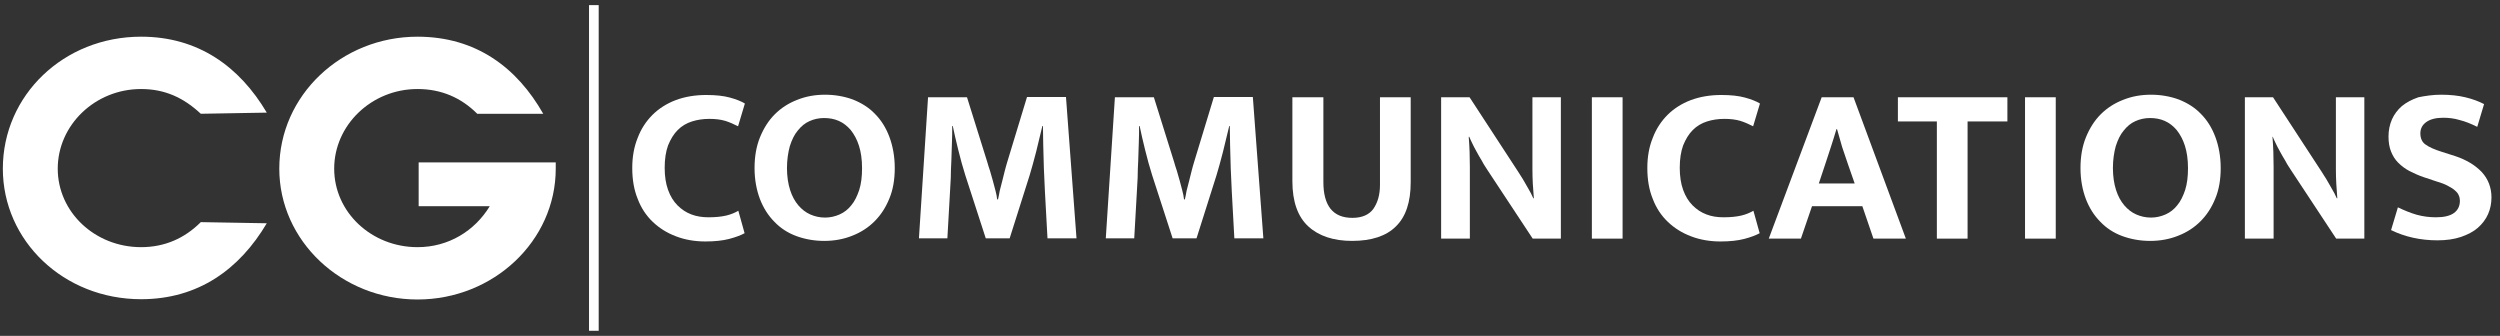
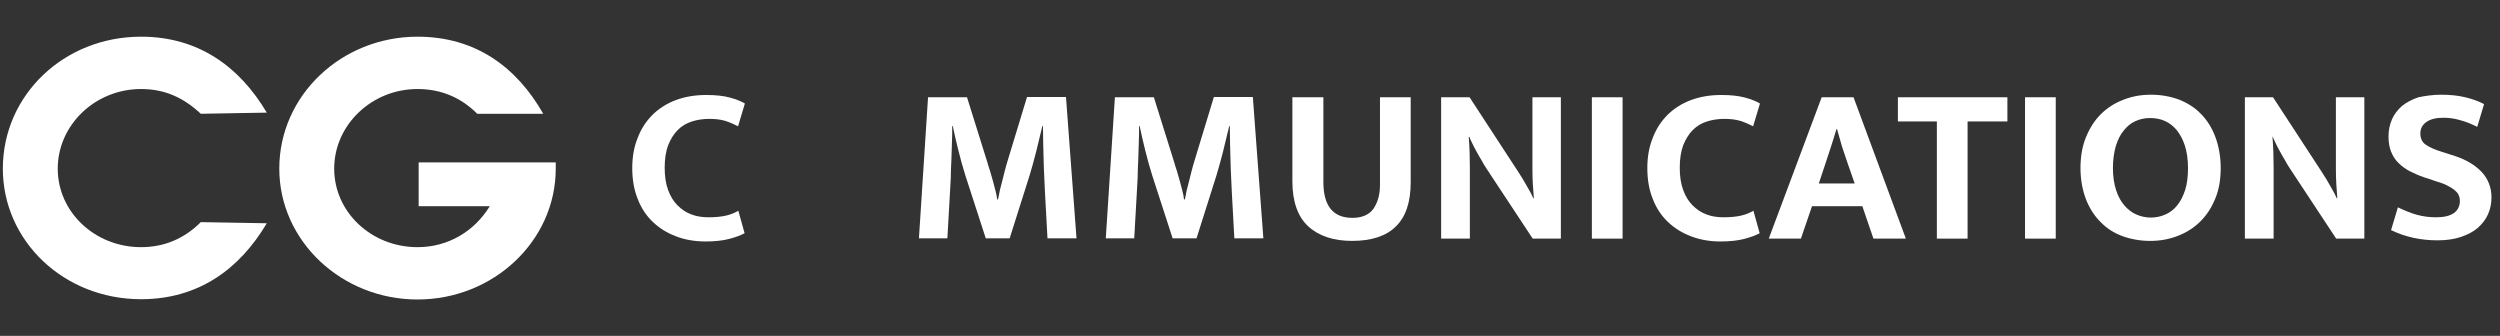
<svg xmlns="http://www.w3.org/2000/svg" version="1.1" id="Layer_1" x="0px" y="0px" width="879px" height="118.1px" viewBox="0 0 879 118.1" style="enable-background:new 0 0 879 118.1;" xml:space="preserve">
  <rect x="0" y="0" width="879" height="118.1" fill="#333333" stroke="none" />
  <style type="text/css">
	.st0{fill:#FFFFFF;}
</style>
  <g>
-     <rect x="207.1" y="1.8" class="st0" width="3.4" height="114.5" />
    <path class="st0" d="M49.6,31.3c-16.2,0-29.3,12.7-29.3,28s13.1,27.6,29.3,27.6c8.3,0,15.3-3.1,21-8.8l23.2,0.4   c-9.6,16.2-24.1,26.7-44.2,26.7C22.4,105.2,1,84.7,1,59.3c0-25.8,21.4-46.4,48.6-46.4c20.1,0,34.6,10.5,44.2,26.7L70.6,40   C64.5,34.3,57.9,31.3,49.6,31.3" />
    <path class="st0" d="M146.8,31.3c-16.2,0-29.3,12.7-29.3,28s13.1,27.6,29.3,27.6c10.9,0,20.1-5.7,25.4-14.4h-25V57.1h48.2v2.2   c0,25.4-21.9,46-48.6,46c-26.7,0-48.6-20.6-48.6-46c0-25.8,21.9-46.4,48.6-46.4c20.6,0,35,10.9,44.2,27.1h-23.2   C162.1,34.3,155.1,31.3,146.8,31.3" />
    <g>
      <path class="st0" d="M249.1,76.4c2.4,0,4.5-0.2,6.2-0.6c1.7-0.4,3.1-1,4.3-1.7l2.2,7.9c-1.3,0.7-3.1,1.4-5.4,2    c-2.3,0.6-5.1,0.9-8.4,0.9c-3.7,0-7.2-0.6-10.3-1.8c-3.2-1.2-5.9-2.9-8.2-5.1c-2.3-2.2-4.1-4.9-5.3-8.1c-1.3-3.2-1.9-6.8-1.9-10.8    c0-3.9,0.6-7.4,1.9-10.6c1.2-3.2,3-5.9,5.2-8.1c2.2-2.2,5-4,8.2-5.2c3.2-1.2,6.8-1.8,10.7-1.8c3.4,0,6.1,0.3,8.3,0.9    c2.2,0.6,4,1.3,5.3,2.1l-2.4,8c-1.4-0.7-2.9-1.4-4.5-1.9c-1.7-0.5-3.5-0.7-5.6-0.7c-2.2,0-4.2,0.3-6.1,0.9c-1.9,0.6-3.6,1.6-5,3    c-1.4,1.4-2.5,3.2-3.4,5.4c-0.8,2.2-1.2,4.8-1.2,7.9c0,3,0.4,5.6,1.2,7.8c0.8,2.2,1.9,4,3.3,5.4c1.4,1.4,3,2.5,4.9,3.2    C244.9,76.1,247,76.4,249.1,76.4z" />
-       <path class="st0" d="M290.1,33.3c3.5,0,6.8,0.6,9.8,1.7c3,1.2,5.6,2.8,7.7,5c2.2,2.2,3.9,4.9,5.1,8.1c1.2,3.2,1.9,6.9,1.9,11    c0,4-0.6,7.6-1.9,10.7c-1.3,3.2-3,5.8-5.2,8c-2.2,2.2-4.8,3.9-7.9,5.1c-3,1.2-6.3,1.8-9.8,1.8c-3.5,0-6.8-0.6-9.8-1.7    c-3-1.1-5.6-2.8-7.7-5c-2.2-2.2-3.9-4.9-5.1-8c-1.2-3.2-1.9-6.8-1.9-10.9c0-4,0.6-7.6,1.9-10.8c1.3-3.2,3-5.9,5.2-8.1    c2.2-2.2,4.8-3.9,7.9-5.1C283.3,33.9,286.5,33.3,290.1,33.3z M276.7,59.1c0,2.9,0.4,5.5,1.1,7.7c0.7,2.2,1.7,4,2.9,5.4    c1.2,1.4,2.6,2.5,4.2,3.2c1.6,0.7,3.3,1.1,5.2,1.1c1.8,0,3.5-0.4,5.1-1.1c1.6-0.7,3-1.8,4.1-3.2c1.2-1.4,2.1-3.3,2.8-5.4    c0.7-2.2,1-4.7,1-7.7c0-3.1-0.4-5.7-1.1-7.9c-0.7-2.2-1.7-4-2.9-5.5c-1.2-1.4-2.6-2.5-4.2-3.2c-1.6-0.7-3.3-1-5.2-1    c-1.8,0-3.6,0.4-5.1,1.1c-1.6,0.7-2.9,1.8-4.1,3.3c-1.2,1.4-2.1,3.3-2.8,5.5C277.1,53.6,276.7,56.2,276.7,59.1z" />
      <path class="st0" d="M326.3,34.2H340l7.1,22.7c0.3,1,0.6,2.1,1,3.2c0.3,1.2,0.7,2.3,1,3.5c0.3,1.2,0.6,2.3,0.9,3.4    c0.3,1.1,0.5,2.1,0.6,3.1h0.3c0.2-0.8,0.4-1.8,0.6-3c0.3-1.1,0.6-2.3,0.9-3.5c0.3-1.2,0.6-2.4,0.9-3.6c0.3-1.2,0.6-2.2,0.9-3.2    l6.9-22.7h13.7l3.7,49.7h-10.2c-0.3-5.5-0.6-10.9-0.9-16.4c-0.3-5.5-0.5-11-0.6-16.6l-0.1-6.5h-0.2c-0.7,2.9-1.4,5.9-2.2,9.1    c-0.8,3.2-1.6,5.9-2.3,8.3l-7,22.1h-8.4l-7.2-22.2c-0.9-2.8-1.7-5.8-2.5-9c-0.8-3.2-1.4-5.9-1.9-8.3h-0.2c0,1.9,0,3.9-0.1,6    c-0.1,2.1-0.1,4.1-0.2,6.2c-0.1,2.1-0.2,4.1-0.2,6c-0.1,2-0.2,3.8-0.3,5.4l-0.9,15.9h-10L326.3,34.2z" />
      <path class="st0" d="M392,34.2h13.7l7.1,22.7c0.3,1,0.6,2.1,1,3.2c0.3,1.2,0.7,2.3,1,3.5c0.3,1.2,0.6,2.3,0.9,3.4    c0.3,1.1,0.5,2.1,0.6,3.1h0.3c0.2-0.8,0.4-1.8,0.6-3c0.3-1.1,0.6-2.3,0.9-3.5c0.3-1.2,0.6-2.4,0.9-3.6c0.3-1.2,0.6-2.2,0.9-3.2    l6.9-22.7h13.7l3.7,49.7h-10.2c-0.3-5.5-0.6-10.9-0.9-16.4c-0.3-5.5-0.5-11-0.6-16.6l-0.1-6.5h-0.2c-0.7,2.9-1.4,5.9-2.2,9.1    c-0.8,3.2-1.6,5.9-2.3,8.3l-7,22.1h-8.4l-7.2-22.2c-0.9-2.8-1.7-5.8-2.5-9c-0.8-3.2-1.4-5.9-1.9-8.3h-0.2c0,1.9,0,3.9-0.1,6    c-0.1,2.1-0.1,4.1-0.2,6.2c-0.1,2.1-0.2,4.1-0.2,6c-0.1,2-0.2,3.8-0.3,5.4l-0.9,15.9h-10L392,34.2z" />
      <path class="st0" d="M454.5,34.2h10.8v29.8c0,4.1,0.8,7.2,2.5,9.4c1.7,2.1,4.2,3.2,7.7,3.2c3.4,0,5.9-1.1,7.4-3.2    c1.5-2.2,2.3-4.9,2.3-8.4V34.2H496v29.9c0,6.9-1.7,12.1-5.2,15.5c-3.4,3.4-8.6,5.1-15.4,5.1c-6.5,0-11.7-1.7-15.4-5.1    c-3.7-3.4-5.6-8.7-5.6-15.9V34.2z" />
      <path class="st0" d="M506.8,34.2h9.9l17.1,26.2c1.2,1.8,2.2,3.5,3.2,5.3c1,1.7,1.7,3,2.1,4h0.2c-0.3-3.4-0.5-6.8-0.5-10.2    c0-3.4,0-6.8,0-10.3V34.2h10v49.7h-9.9L523,59.8c-0.7-1.1-1.4-2.1-2-3.3c-0.7-1.1-1.3-2.2-1.9-3.3c-0.6-1.1-1.1-2-1.5-2.9    c-0.4-0.9-0.8-1.6-1-2.2h-0.2c0.3,3.6,0.4,7.1,0.4,10.5c0,3.3,0,6.7,0,10.2v15.1h-10.1V34.2z" />
      <path class="st0" d="M570.5,34.2v49.7h-10.8V34.2H570.5z" />
      <path class="st0" d="M606,76.4c2.4,0,4.5-0.2,6.2-0.6c1.7-0.4,3.1-1,4.3-1.7l2.2,7.9c-1.3,0.7-3.1,1.4-5.4,2    c-2.3,0.6-5.1,0.9-8.4,0.9c-3.7,0-7.2-0.6-10.3-1.8c-3.2-1.2-5.9-2.9-8.2-5.1c-2.3-2.2-4.1-4.9-5.3-8.1c-1.3-3.2-1.9-6.8-1.9-10.8    c0-3.9,0.6-7.4,1.9-10.6c1.2-3.2,3-5.9,5.2-8.1c2.2-2.2,5-4,8.2-5.2c3.2-1.2,6.8-1.8,10.7-1.8c3.4,0,6.1,0.3,8.3,0.9    c2.2,0.6,4,1.3,5.3,2.1l-2.4,8c-1.4-0.7-2.9-1.4-4.5-1.9c-1.7-0.5-3.5-0.7-5.6-0.7c-2.2,0-4.2,0.3-6.1,0.9c-1.9,0.6-3.6,1.6-5,3    c-1.4,1.4-2.5,3.2-3.4,5.4c-0.8,2.2-1.2,4.8-1.2,7.9c0,3,0.4,5.6,1.2,7.8c0.8,2.2,1.9,4,3.3,5.4c1.4,1.4,3,2.5,4.9,3.2    C601.8,76.1,603.8,76.4,606,76.4z" />
      <path class="st0" d="M640.5,34.2h11.2l18.4,49.7h-11.4l-3.9-11.4h-17.7l-3.9,11.4h-11.3L640.5,34.2z M639.5,64.5h12.6l-2.3-6.6    c-0.7-2.1-1.4-4.1-2.1-6.2c-0.6-2.1-1.2-4.2-1.8-6.3h-0.2c-0.6,2-1.2,4-1.9,6.1c-0.7,2.1-1.4,4.2-2.1,6.4L639.5,64.5z" />
      <path class="st0" d="M705.8,34.2v8.5h-14v41.2H681V42.7h-13.7v-8.5H705.8z" />
      <path class="st0" d="M722.8,34.2v49.7H712V34.2H722.8z" />
      <path class="st0" d="M756.3,33.3c3.5,0,6.8,0.6,9.8,1.7c3,1.2,5.6,2.8,7.7,5c2.2,2.2,3.9,4.9,5.1,8.1c1.2,3.2,1.9,6.9,1.9,11    c0,4-0.6,7.6-1.9,10.7c-1.3,3.2-3,5.8-5.2,8c-2.2,2.2-4.8,3.9-7.9,5.1c-3,1.2-6.3,1.8-9.8,1.8c-3.5,0-6.8-0.6-9.8-1.7    c-3-1.1-5.6-2.8-7.7-5c-2.2-2.2-3.9-4.9-5.1-8c-1.2-3.2-1.9-6.8-1.9-10.9c0-4,0.6-7.6,1.9-10.8c1.3-3.2,3-5.9,5.2-8.1    c2.2-2.2,4.8-3.9,7.9-5.1C749.5,33.9,752.7,33.3,756.3,33.3z M742.9,59.1c0,2.9,0.4,5.5,1.1,7.7c0.7,2.2,1.7,4,2.9,5.4    c1.2,1.4,2.6,2.5,4.2,3.2c1.6,0.7,3.3,1.1,5.2,1.1c1.8,0,3.5-0.4,5.1-1.1c1.6-0.7,3-1.8,4.1-3.2c1.2-1.4,2.1-3.3,2.8-5.4    c0.7-2.2,1-4.7,1-7.7c0-3.1-0.4-5.7-1.1-7.9c-0.7-2.2-1.7-4-2.9-5.5c-1.2-1.4-2.6-2.5-4.2-3.2c-1.6-0.7-3.3-1-5.2-1    c-1.8,0-3.6,0.4-5.1,1.1c-1.6,0.7-2.9,1.8-4.1,3.3c-1.2,1.4-2.1,3.3-2.8,5.5C743.3,53.6,742.9,56.2,742.9,59.1z" />
      <path class="st0" d="M789.3,34.2h9.9l17.1,26.2c1.2,1.8,2.2,3.5,3.2,5.3c1,1.7,1.7,3,2.1,4h0.2c-0.3-3.4-0.5-6.8-0.5-10.2    c0-3.4,0-6.8,0-10.3V34.2h10v49.7h-9.9l-15.9-24.1c-0.7-1.1-1.4-2.1-2-3.3c-0.7-1.1-1.3-2.2-1.9-3.3c-0.6-1.1-1.1-2-1.5-2.9    c-0.4-0.9-0.8-1.6-1-2.2H799c0.3,3.6,0.4,7.1,0.4,10.5c0,3.3,0,6.7,0,10.2v15.1h-10.1V34.2z" />
      <path class="st0" d="M858.3,33.3c3.2,0,6,0.3,8.5,0.9c2.5,0.6,4.7,1.4,6.6,2.4l-2.4,8c-2.2-1.1-4.2-1.9-6.2-2.4    c-2-0.6-3.9-0.8-5.8-0.8c-2.5,0-4.5,0.5-5.9,1.5c-1.4,1-2.1,2.3-2.1,4c0,1.7,0.6,3.1,1.8,3.9c1.2,0.9,3.2,1.8,5.8,2.6l4.7,1.5    c3.9,1.3,7,3.2,9.3,5.6c2.2,2.4,3.4,5.4,3.4,8.9c0,2.1-0.4,4.1-1.2,5.9c-0.8,1.8-2,3.4-3.6,4.8c-1.6,1.4-3.6,2.4-5.9,3.2    c-2.4,0.8-5.1,1.2-8.3,1.2c-5.9,0-11.4-1.2-16.3-3.6l2.4-8c2.3,1.1,4.5,2,6.6,2.6c2.2,0.6,4.4,0.9,6.8,0.9c2.8,0,4.9-0.5,6.3-1.5    c1.4-1,2.1-2.5,2.1-4.3c0-0.6-0.1-1.3-0.4-1.9c-0.2-0.6-0.7-1.2-1.3-1.7c-0.6-0.6-1.5-1.1-2.6-1.7c-1.1-0.6-2.5-1.1-4.2-1.6    l-4.2-1.4c-1.8-0.6-3.5-1.4-5.1-2.2c-1.5-0.8-2.8-1.8-3.9-2.9c-1.1-1.1-1.9-2.4-2.5-3.9c-0.6-1.5-0.9-3.2-0.9-5.3    c0-2.2,0.4-4.1,1.2-6c0.8-1.8,2-3.4,3.5-4.7c1.6-1.3,3.5-2.3,5.8-3.1C852.8,33.7,855.4,33.3,858.3,33.3z" />
    </g>
  </g>
</svg>